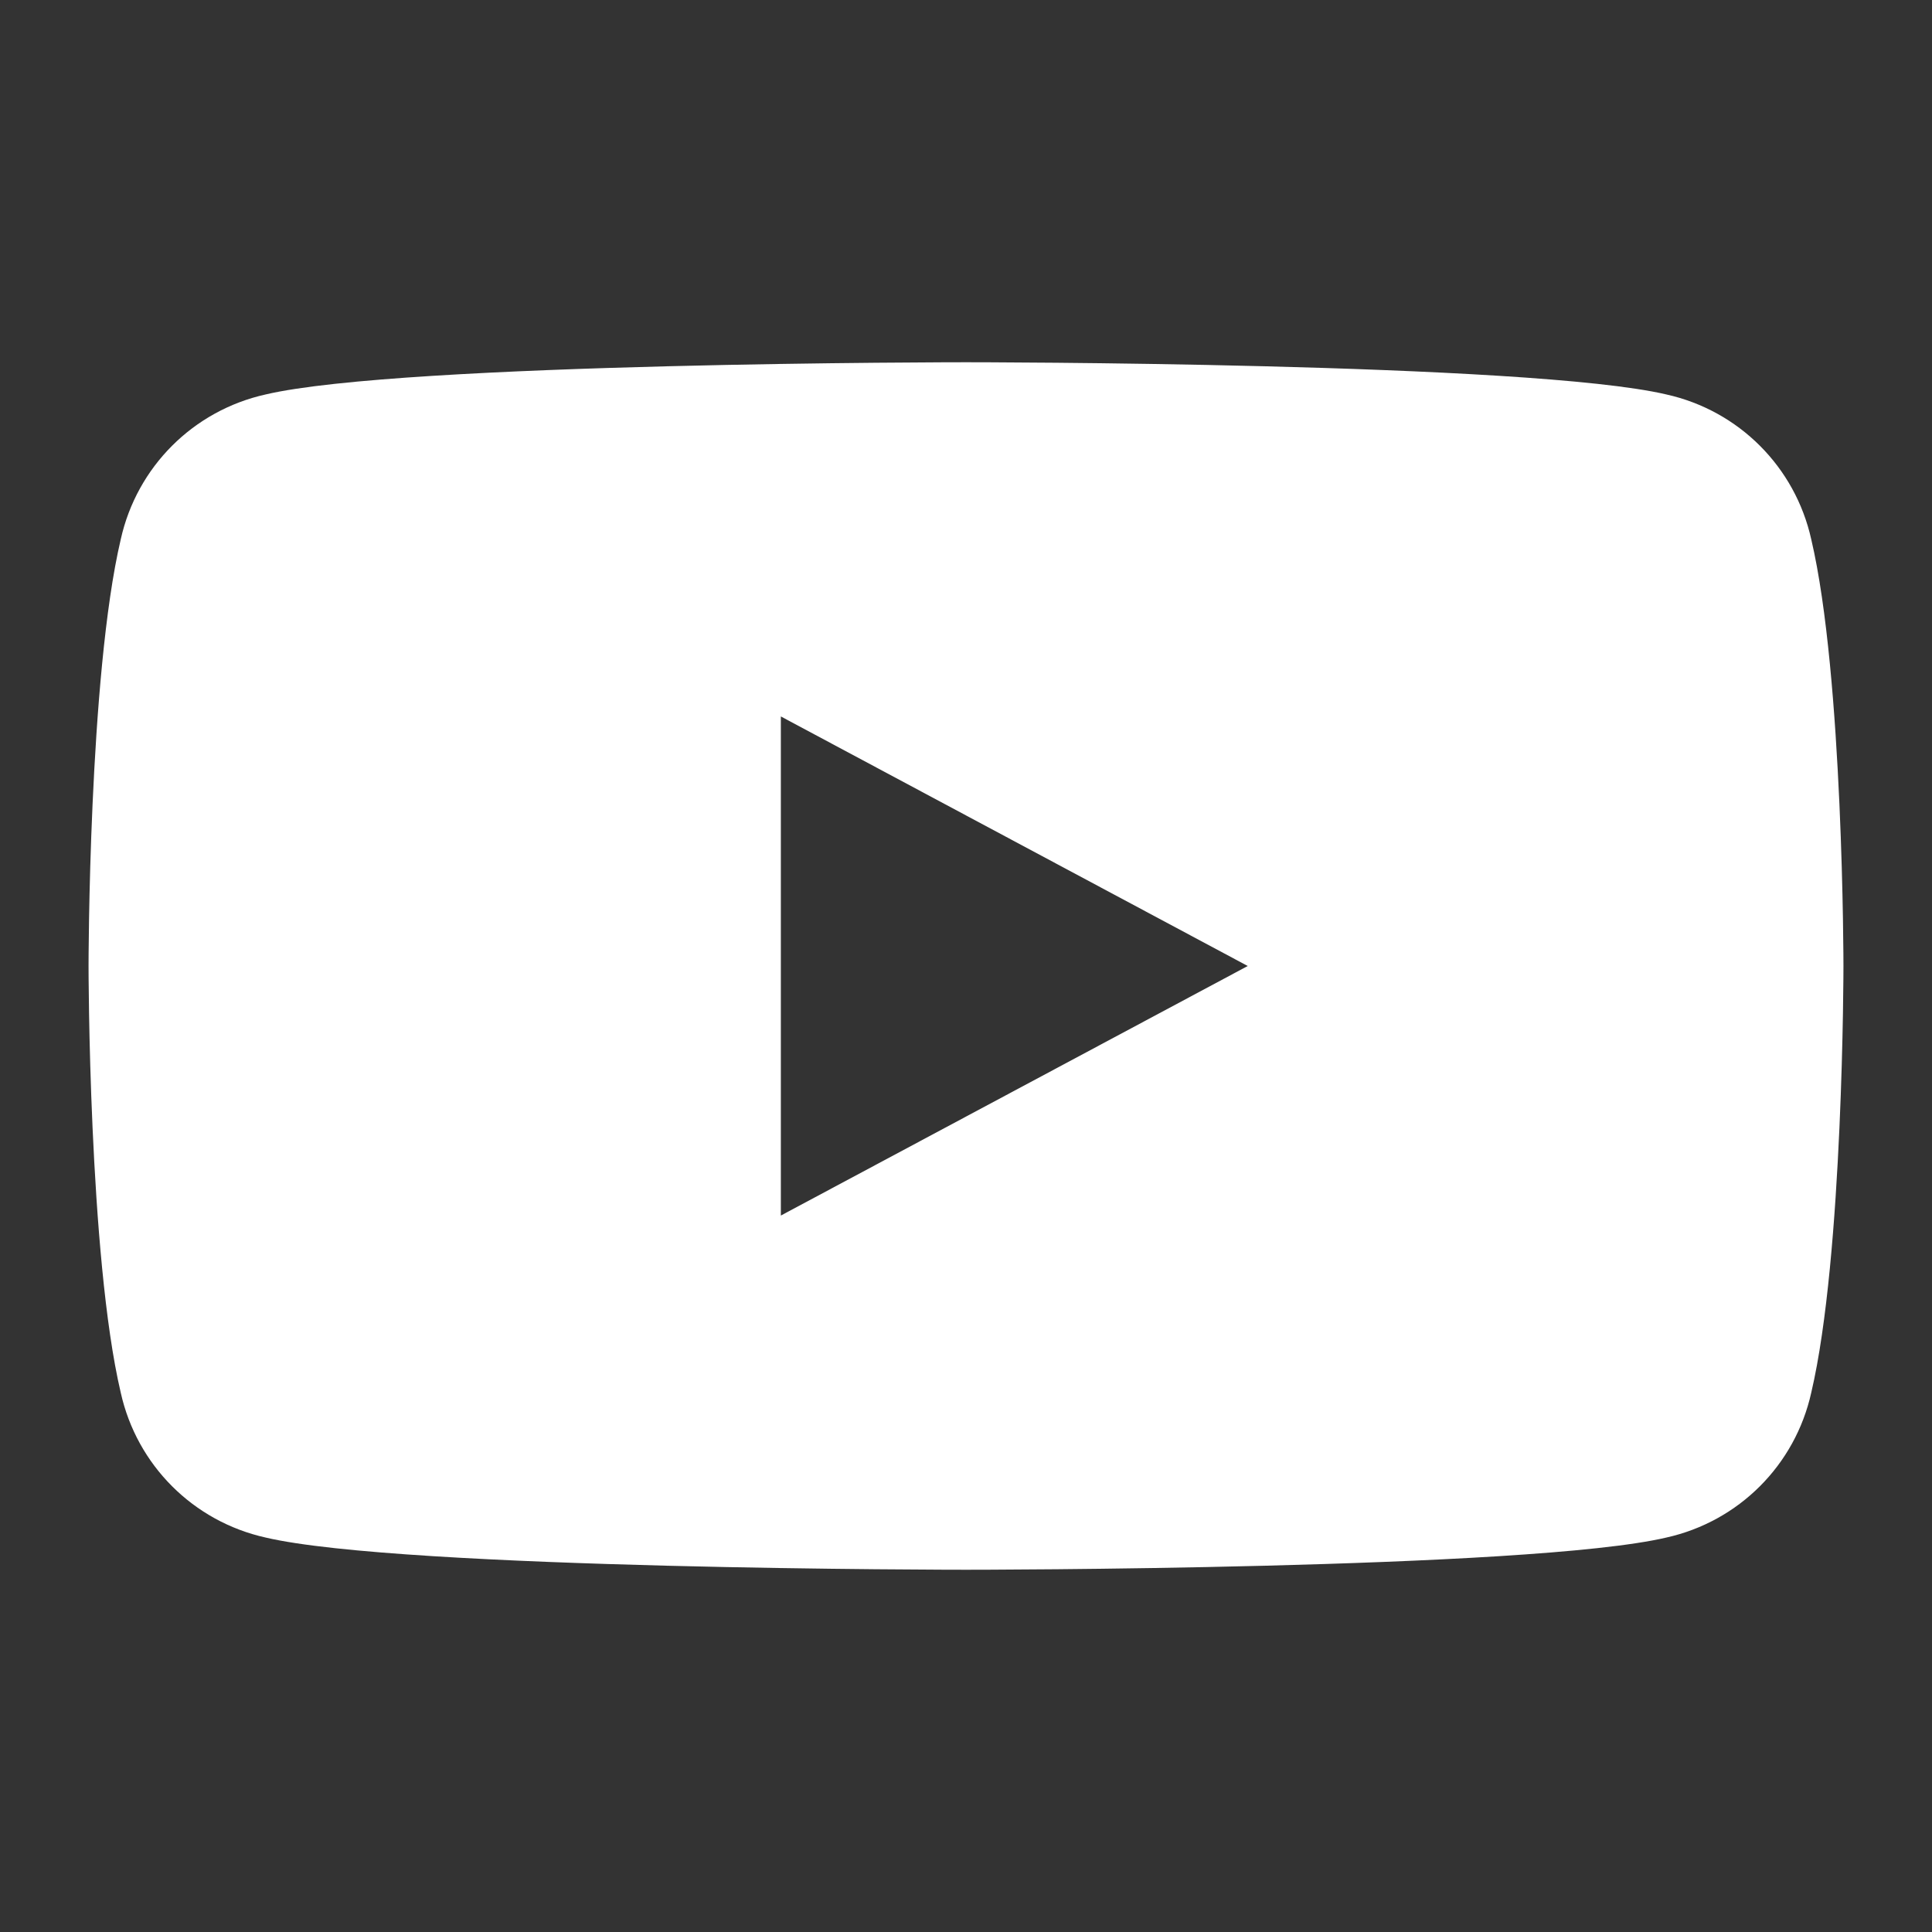
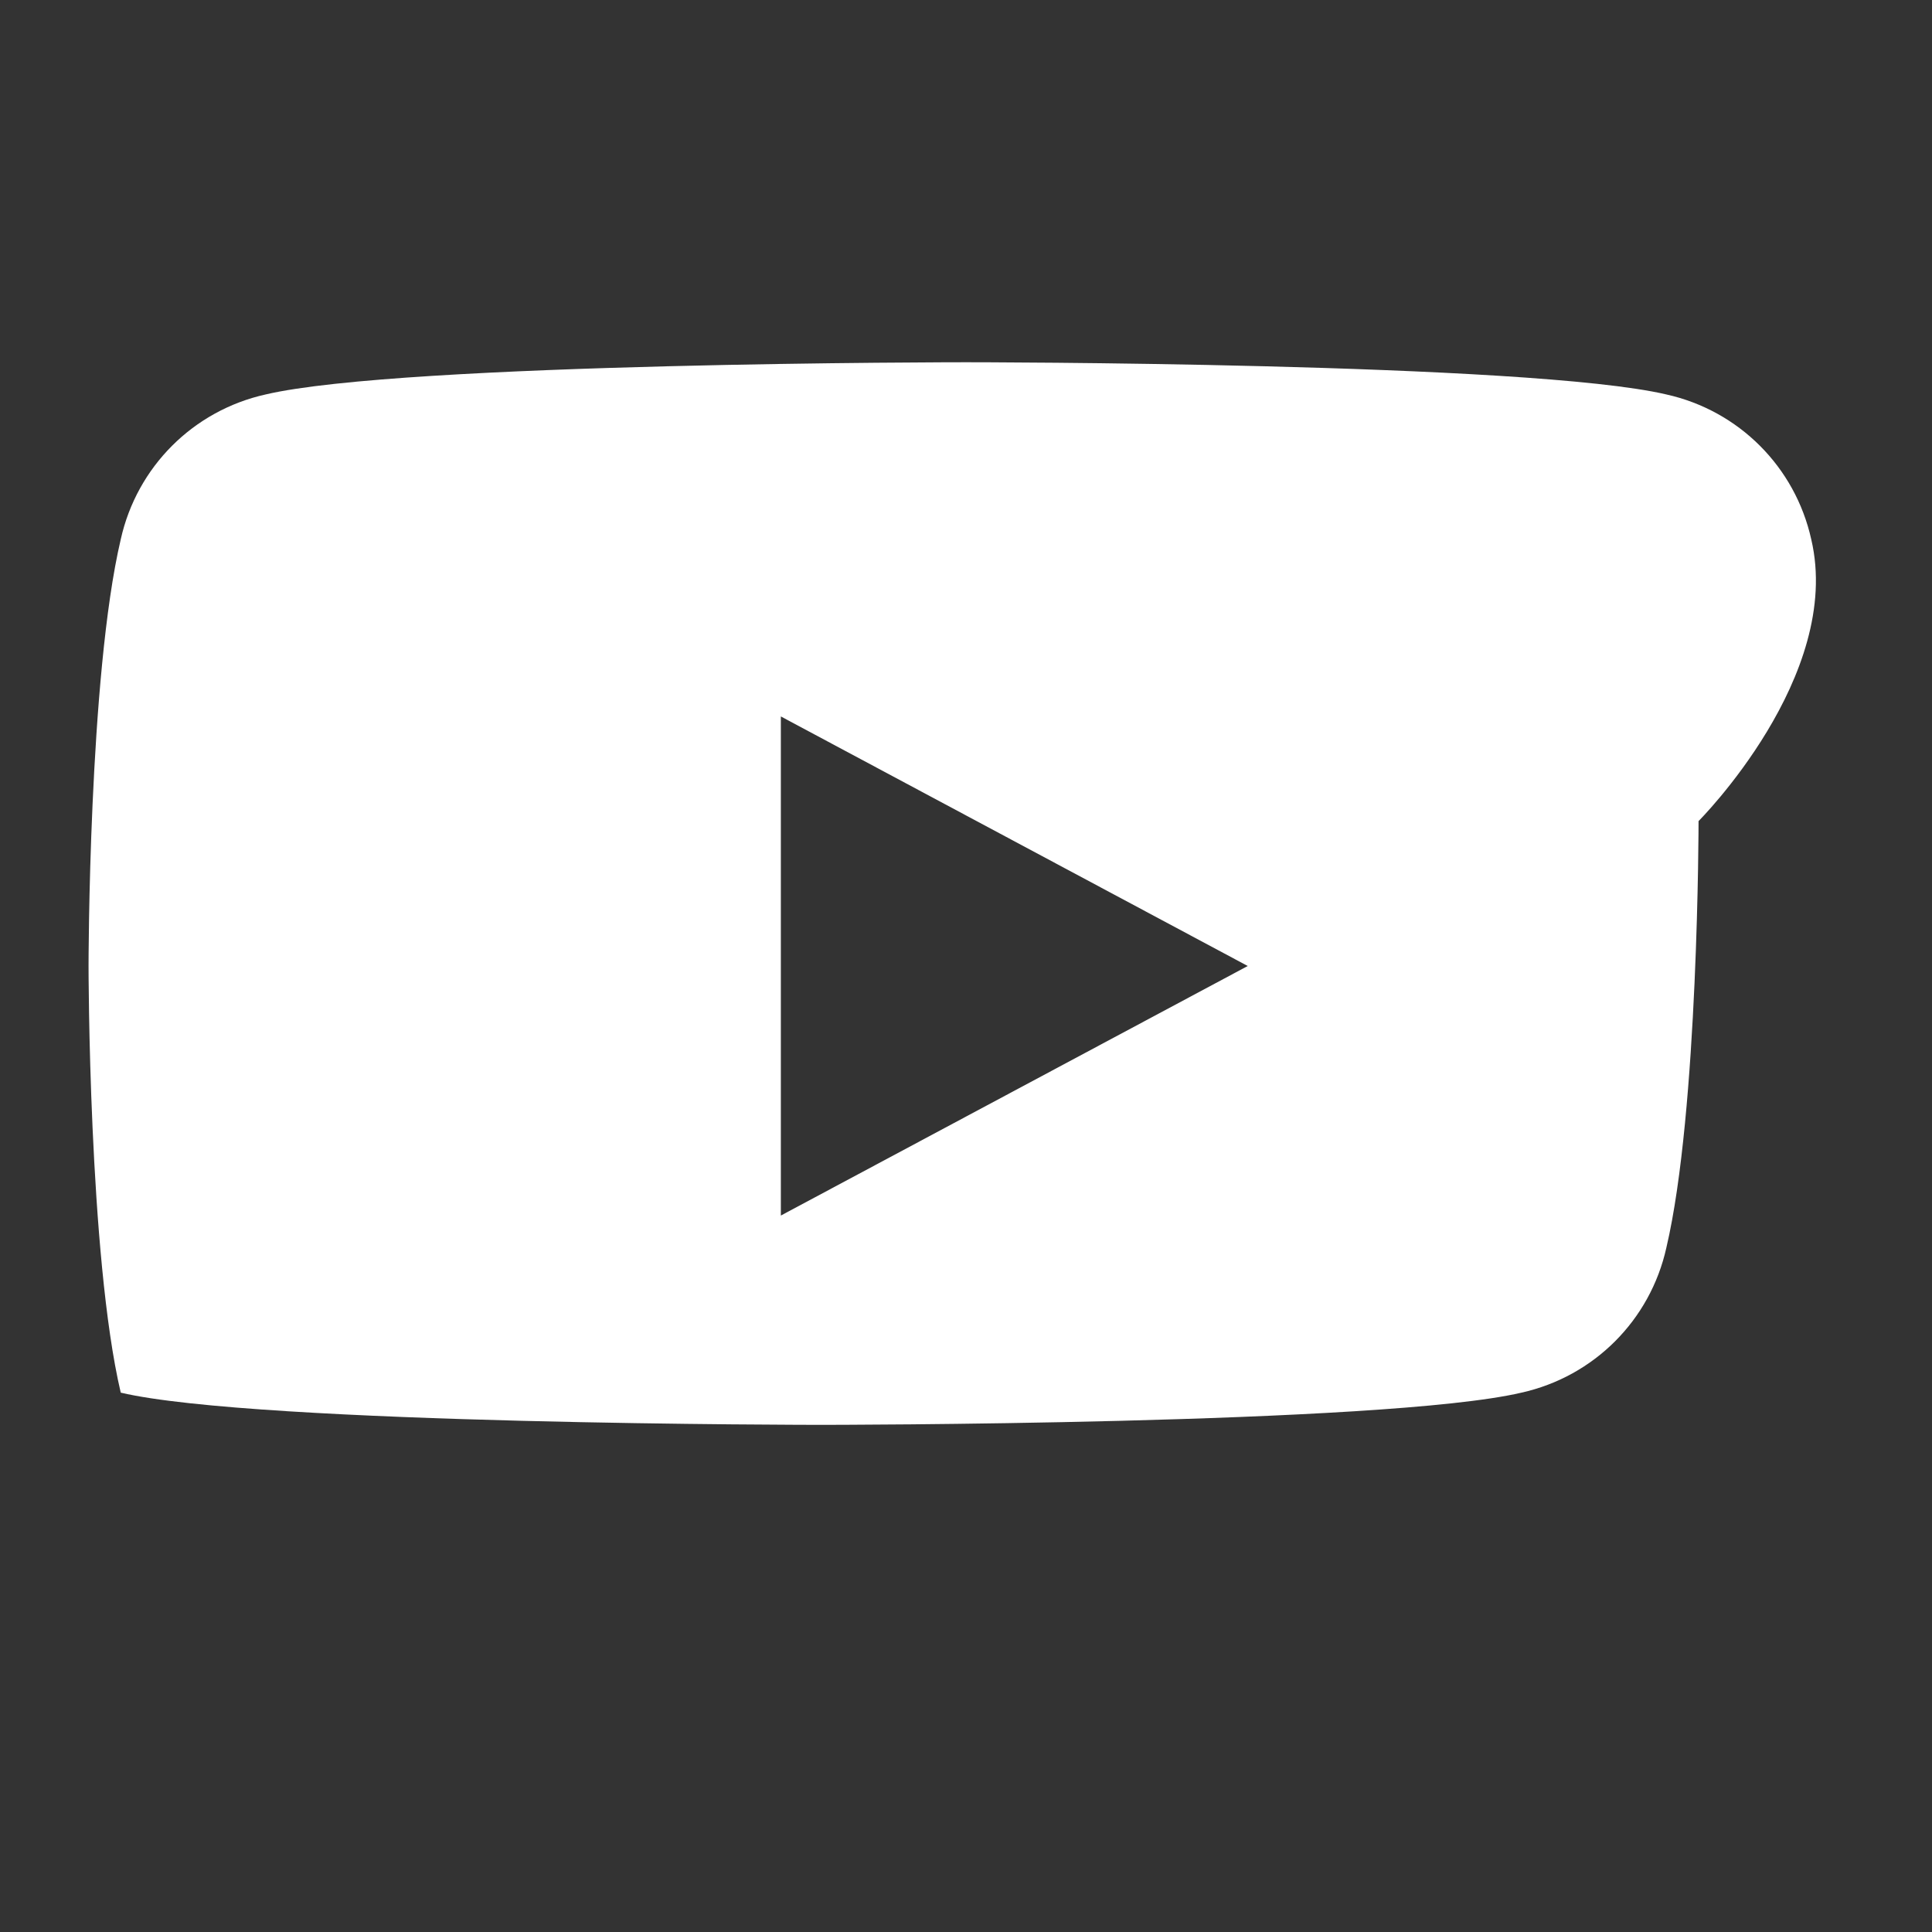
<svg xmlns="http://www.w3.org/2000/svg" width="24" height="24" viewBox="0 0 24 24">
  <rect x="0" y="0" width="24" height="24" fill="#333333" stroke="none" />
-   <path d="M22.5,6.7c-0.2-0.9-0.9-1.6-1.8-1.8C19,4.5,12,4.5,12,4.5s-7,0-8.7,0.4c-0.9,0.2-1.6,0.9-1.8,1.8C1.1,8.4,1.1,12,1.1,12     s0,3.6,0.4,5.3c0.2,0.9,0.9,1.6,1.8,1.8c1.7,0.4,8.7,0.4,8.7,0.4s7,0,8.7-0.4c0.9-0.2,1.6-0.9,1.8-1.8c0.4-1.7,0.4-5.3,0.4-5.3     S22.9,8.4,22.5,6.7z M9.7,15.1V8.9l5.8,3.1L9.7,15.1z" fill="#FFFFFF" />
+   <path d="M22.5,6.7c-0.2-0.9-0.9-1.6-1.8-1.8C19,4.5,12,4.5,12,4.5s-7,0-8.7,0.4c-0.9,0.2-1.6,0.9-1.8,1.8C1.1,8.4,1.1,12,1.1,12     s0,3.6,0.4,5.3c1.7,0.4,8.7,0.4,8.7,0.4s7,0,8.7-0.4c0.9-0.2,1.6-0.9,1.8-1.8c0.4-1.7,0.4-5.3,0.4-5.3     S22.9,8.4,22.5,6.7z M9.7,15.1V8.9l5.8,3.1L9.7,15.1z" fill="#FFFFFF" />
</svg>